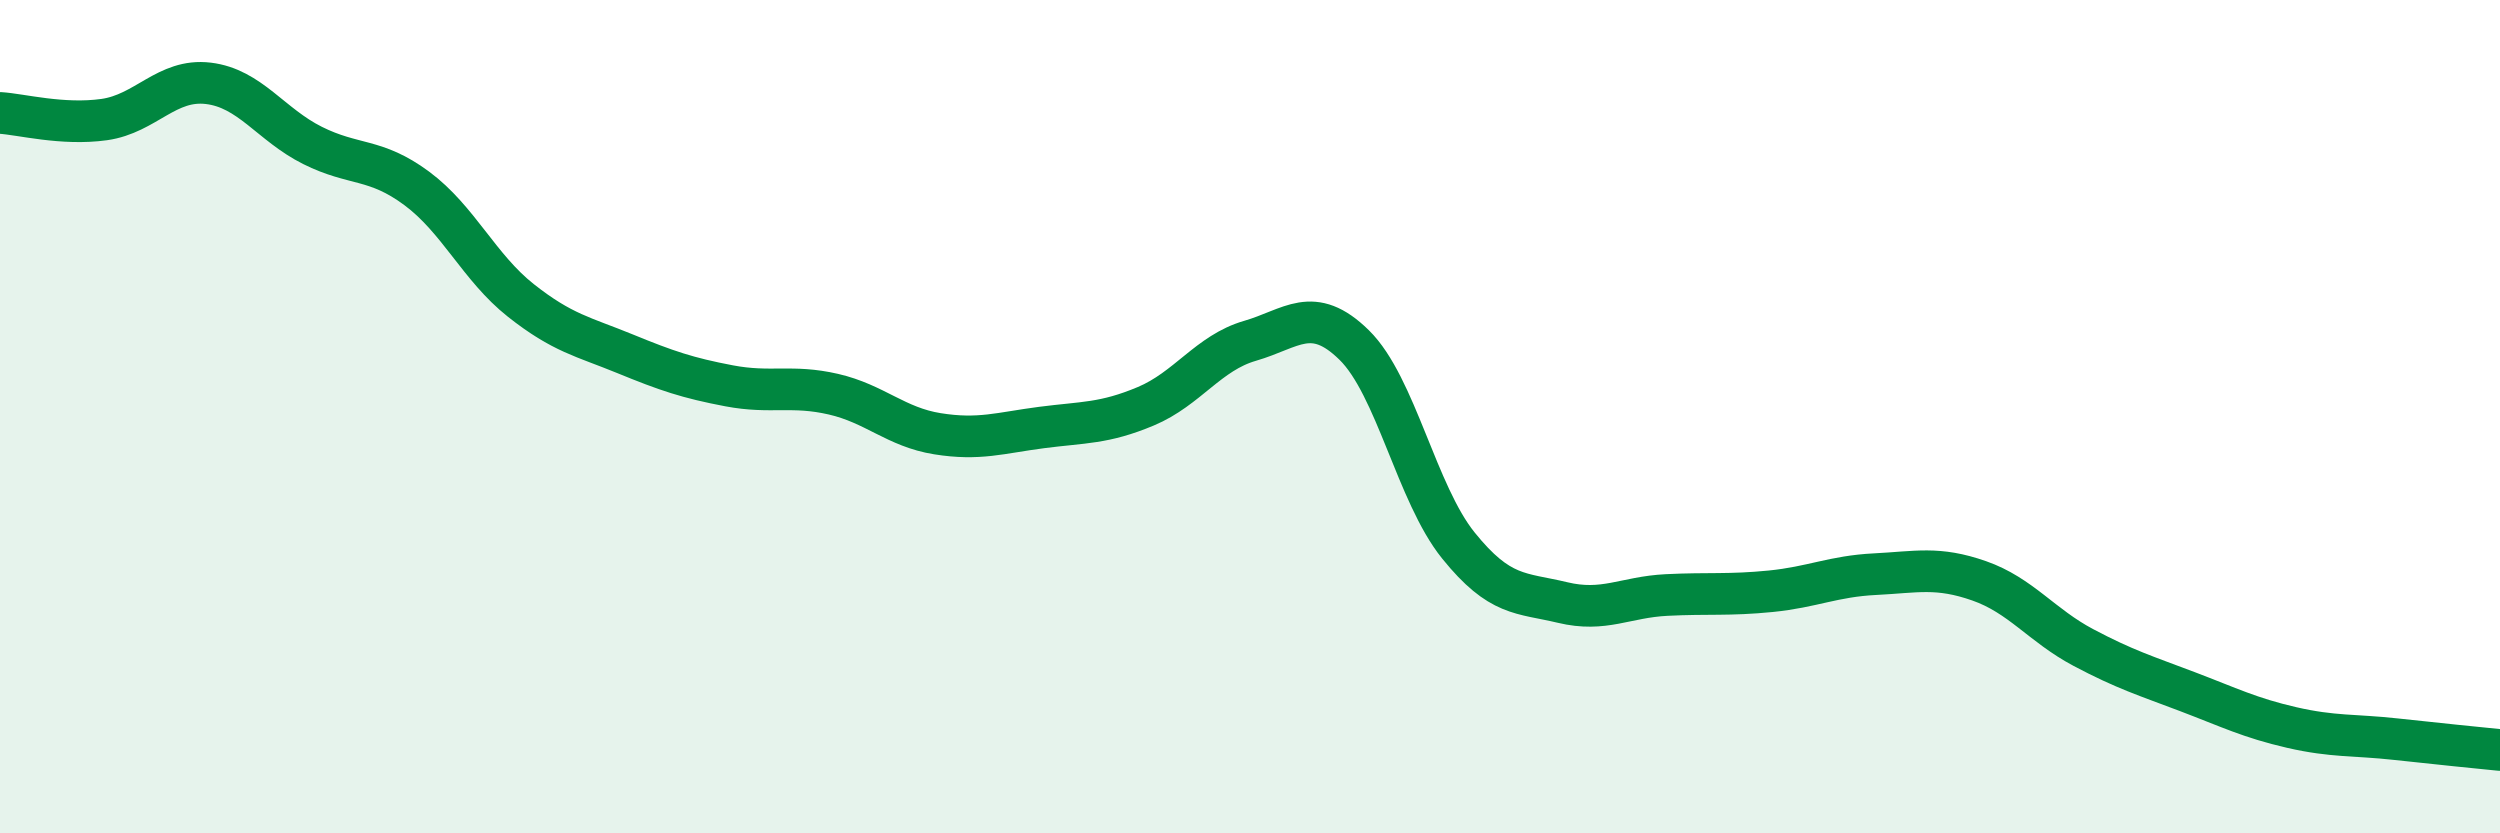
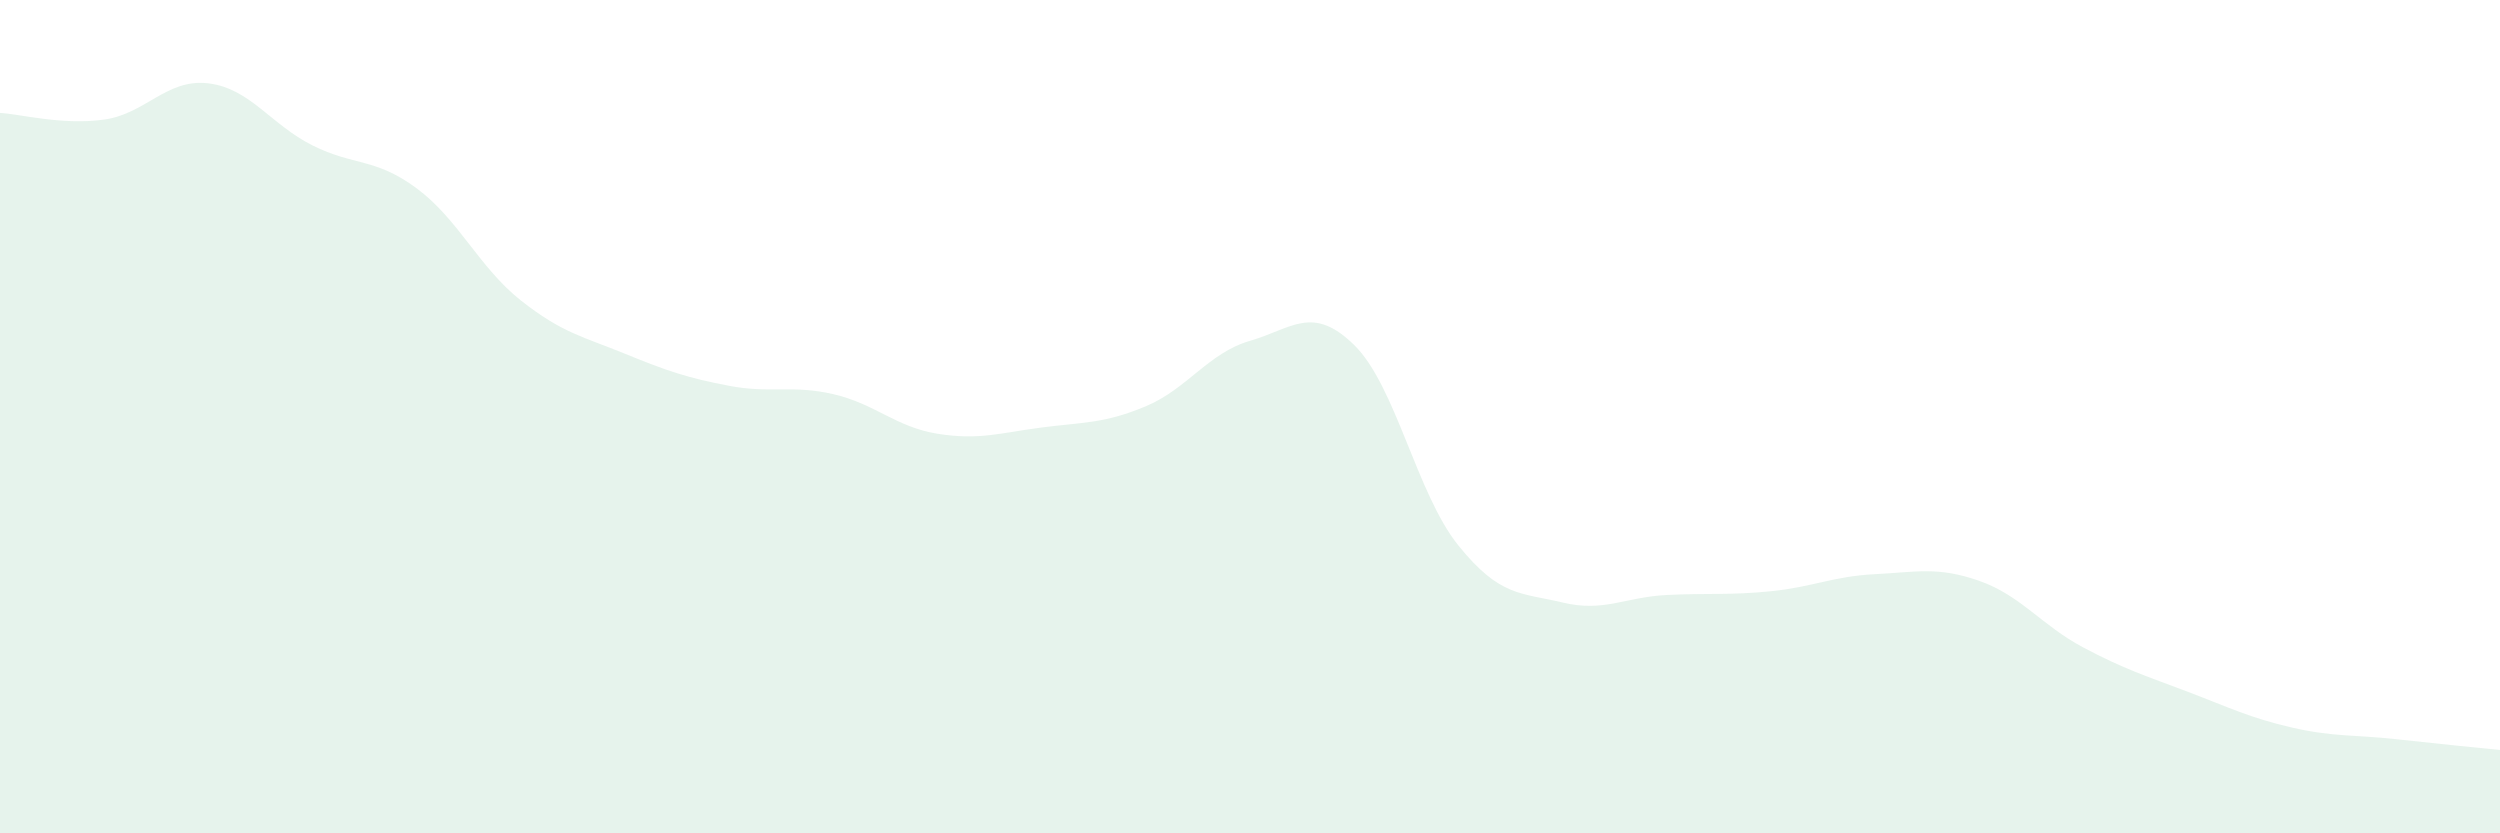
<svg xmlns="http://www.w3.org/2000/svg" width="60" height="20" viewBox="0 0 60 20">
  <path d="M 0,2.71 C 0.5,2.74 1.5,3.01 2.5,2.87 C 3.5,2.73 4,1.88 5,2 C 6,2.12 6.5,2.99 7.5,3.49 C 8.5,3.99 9,3.78 10,4.52 C 11,5.26 11.5,6.42 12.5,7.21 C 13.5,8 14,8.08 15,8.49 C 16,8.9 16.5,9.07 17.5,9.26 C 18.5,9.45 19,9.23 20,9.46 C 21,9.69 21.5,10.25 22.5,10.41 C 23.5,10.57 24,10.39 25,10.26 C 26,10.13 26.5,10.17 27.5,9.75 C 28.5,9.33 29,8.47 30,8.18 C 31,7.89 31.5,7.3 32.5,8.28 C 33.5,9.26 34,11.85 35,13.09 C 36,14.33 36.5,14.22 37.5,14.46 C 38.5,14.7 39,14.33 40,14.28 C 41,14.23 41.5,14.29 42.5,14.19 C 43.5,14.09 44,13.83 45,13.78 C 46,13.73 46.5,13.59 47.5,13.94 C 48.5,14.29 49,15.01 50,15.54 C 51,16.07 51.5,16.22 52.5,16.6 C 53.5,16.98 54,17.23 55,17.46 C 56,17.69 56.5,17.63 57.5,17.74 C 58.5,17.85 59.5,17.95 60,18L60 20L0 20Z" fill="#008740" opacity="0.1" stroke-linecap="round" stroke-linejoin="round" />
-   <path d="M 0,2.71 C 0.5,2.74 1.5,3.01 2.5,2.87 C 3.5,2.73 4,1.88 5,2 C 6,2.12 6.5,2.99 7.5,3.49 C 8.5,3.99 9,3.78 10,4.52 C 11,5.26 11.5,6.42 12.5,7.21 C 13.5,8 14,8.08 15,8.49 C 16,8.9 16.5,9.07 17.5,9.26 C 18.5,9.45 19,9.23 20,9.46 C 21,9.69 21.5,10.25 22.5,10.41 C 23.5,10.57 24,10.39 25,10.26 C 26,10.13 26.5,10.17 27.5,9.75 C 28.5,9.33 29,8.47 30,8.18 C 31,7.89 31.5,7.3 32.5,8.28 C 33.5,9.26 34,11.85 35,13.09 C 36,14.33 36.5,14.22 37.5,14.46 C 38.5,14.7 39,14.33 40,14.28 C 41,14.23 41.5,14.29 42.5,14.19 C 43.5,14.09 44,13.83 45,13.78 C 46,13.73 46.5,13.59 47.5,13.94 C 48.5,14.29 49,15.01 50,15.54 C 51,16.07 51.5,16.22 52.5,16.6 C 53.5,16.98 54,17.23 55,17.46 C 56,17.69 56.5,17.63 57.5,17.74 C 58.5,17.85 59.5,17.95 60,18" stroke="#008740" stroke-width="1" fill="none" stroke-linecap="round" stroke-linejoin="round" />
</svg>